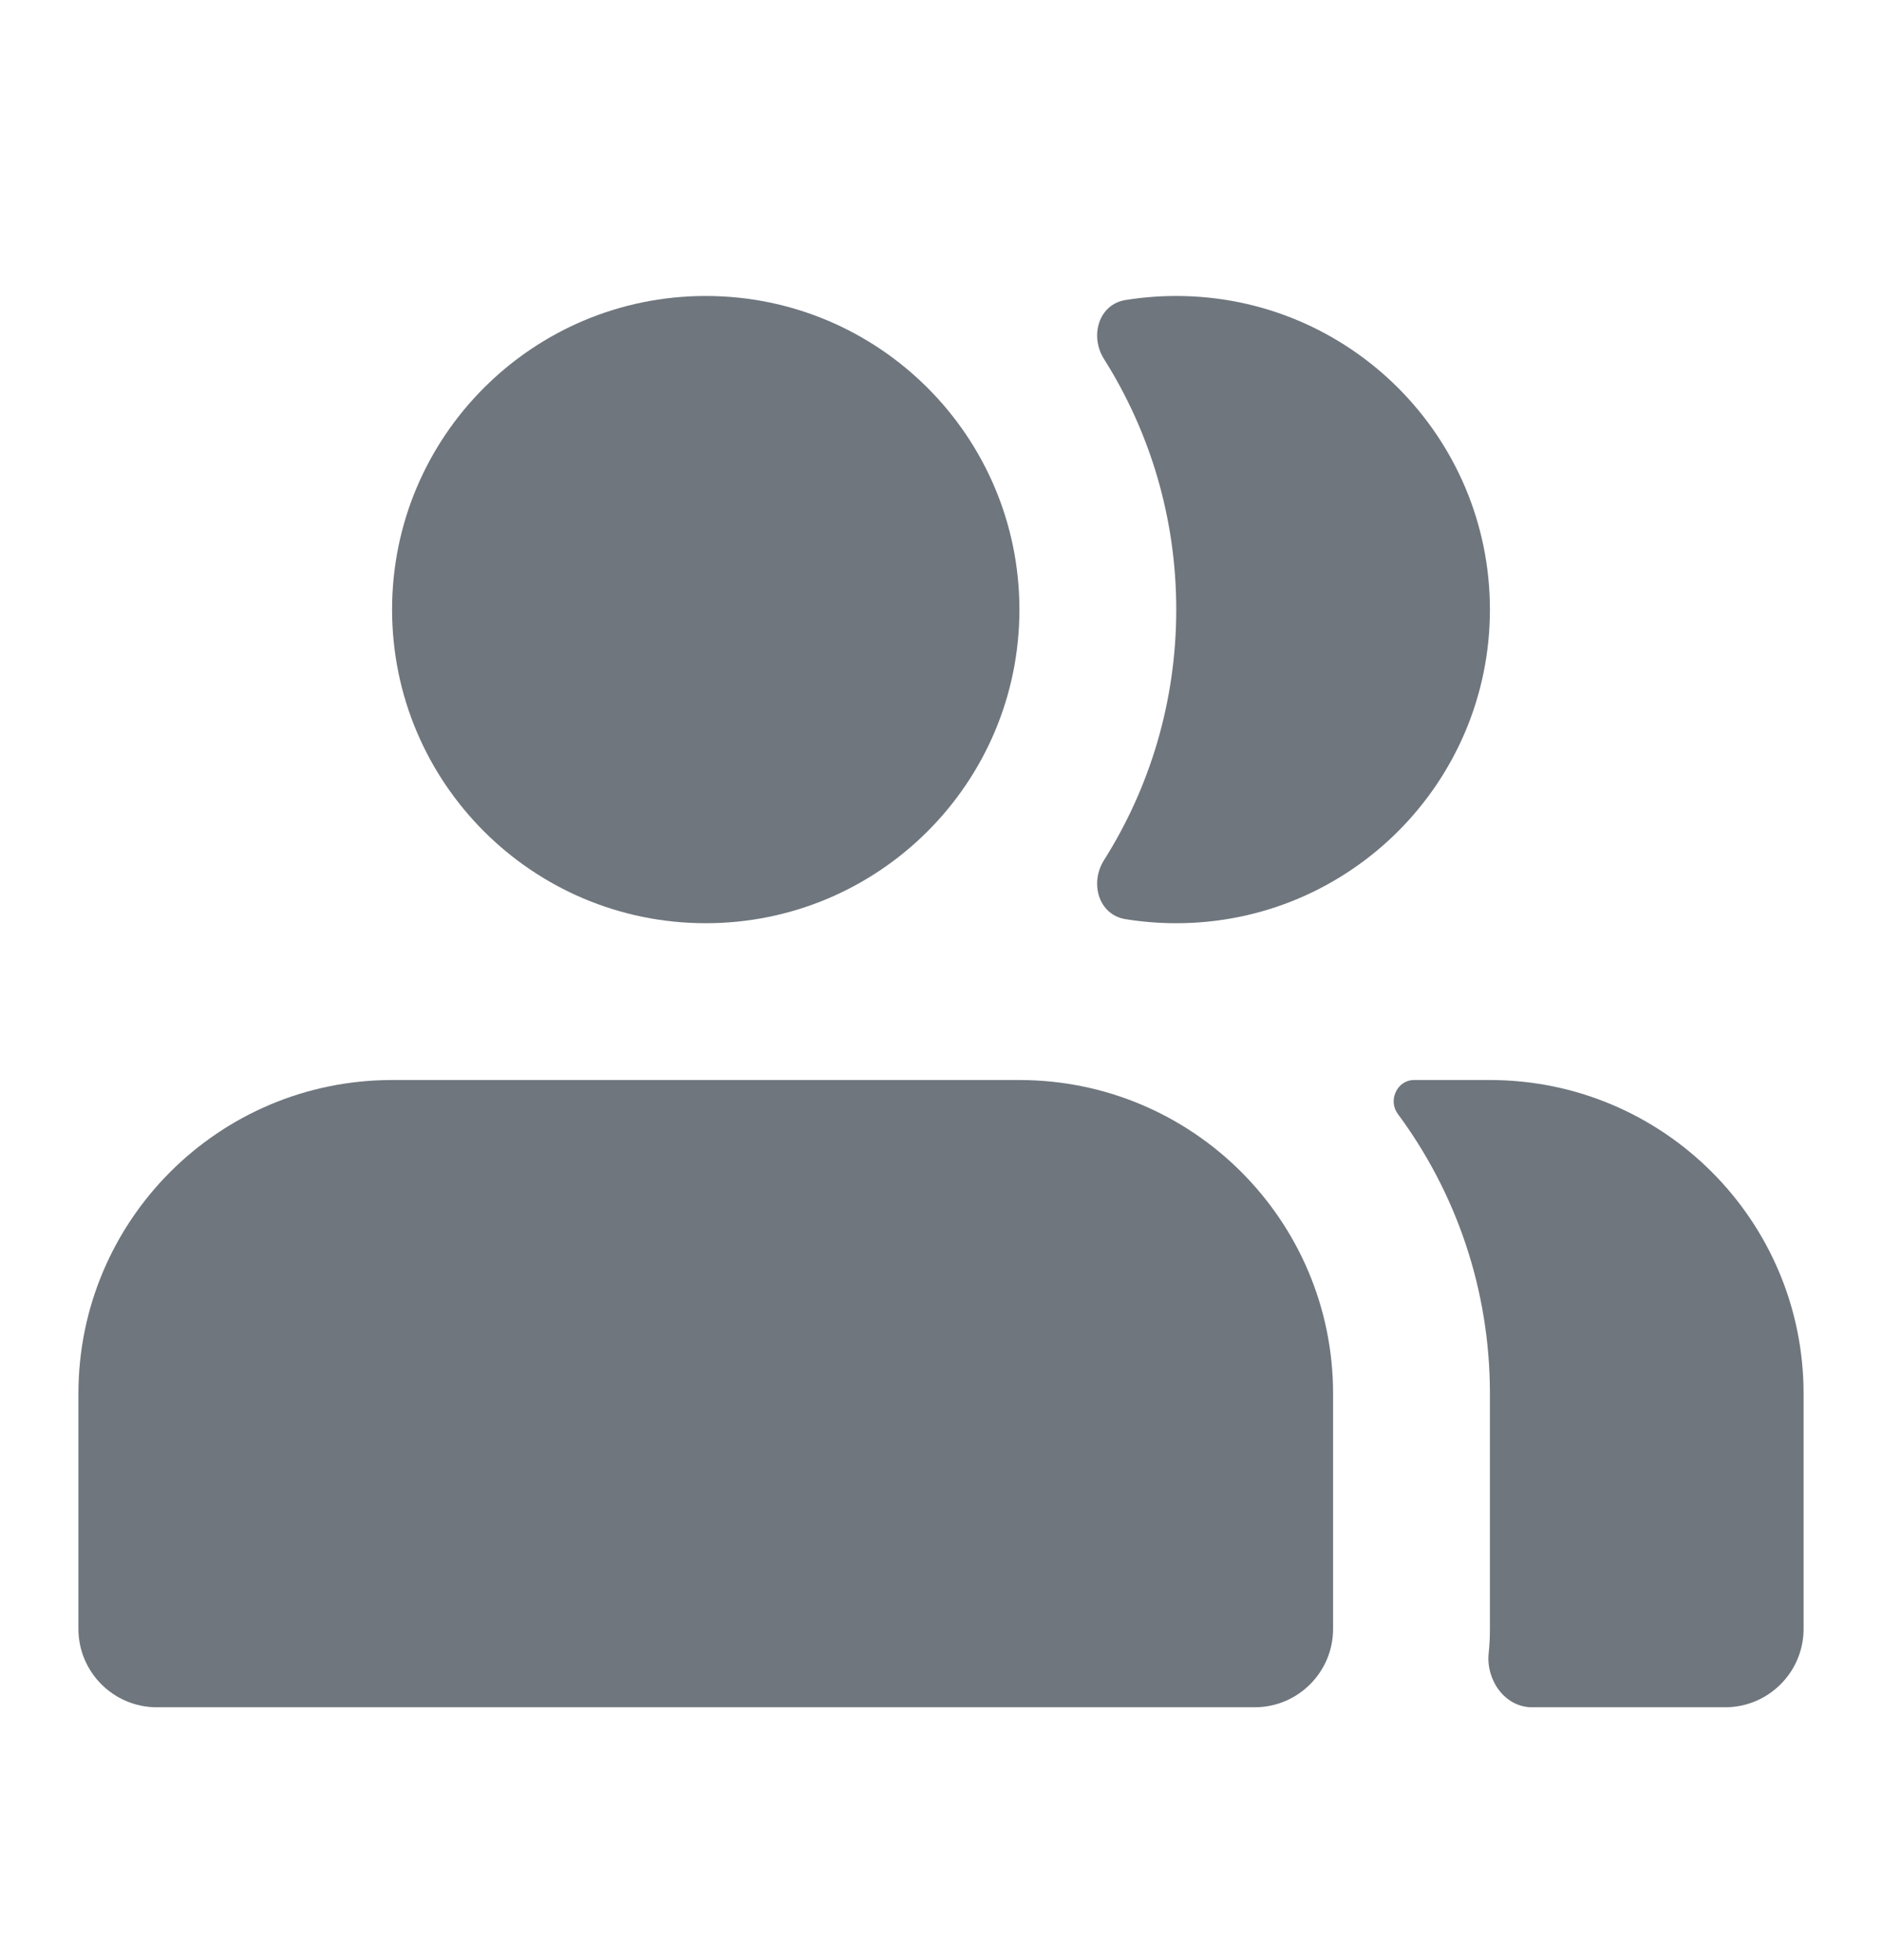
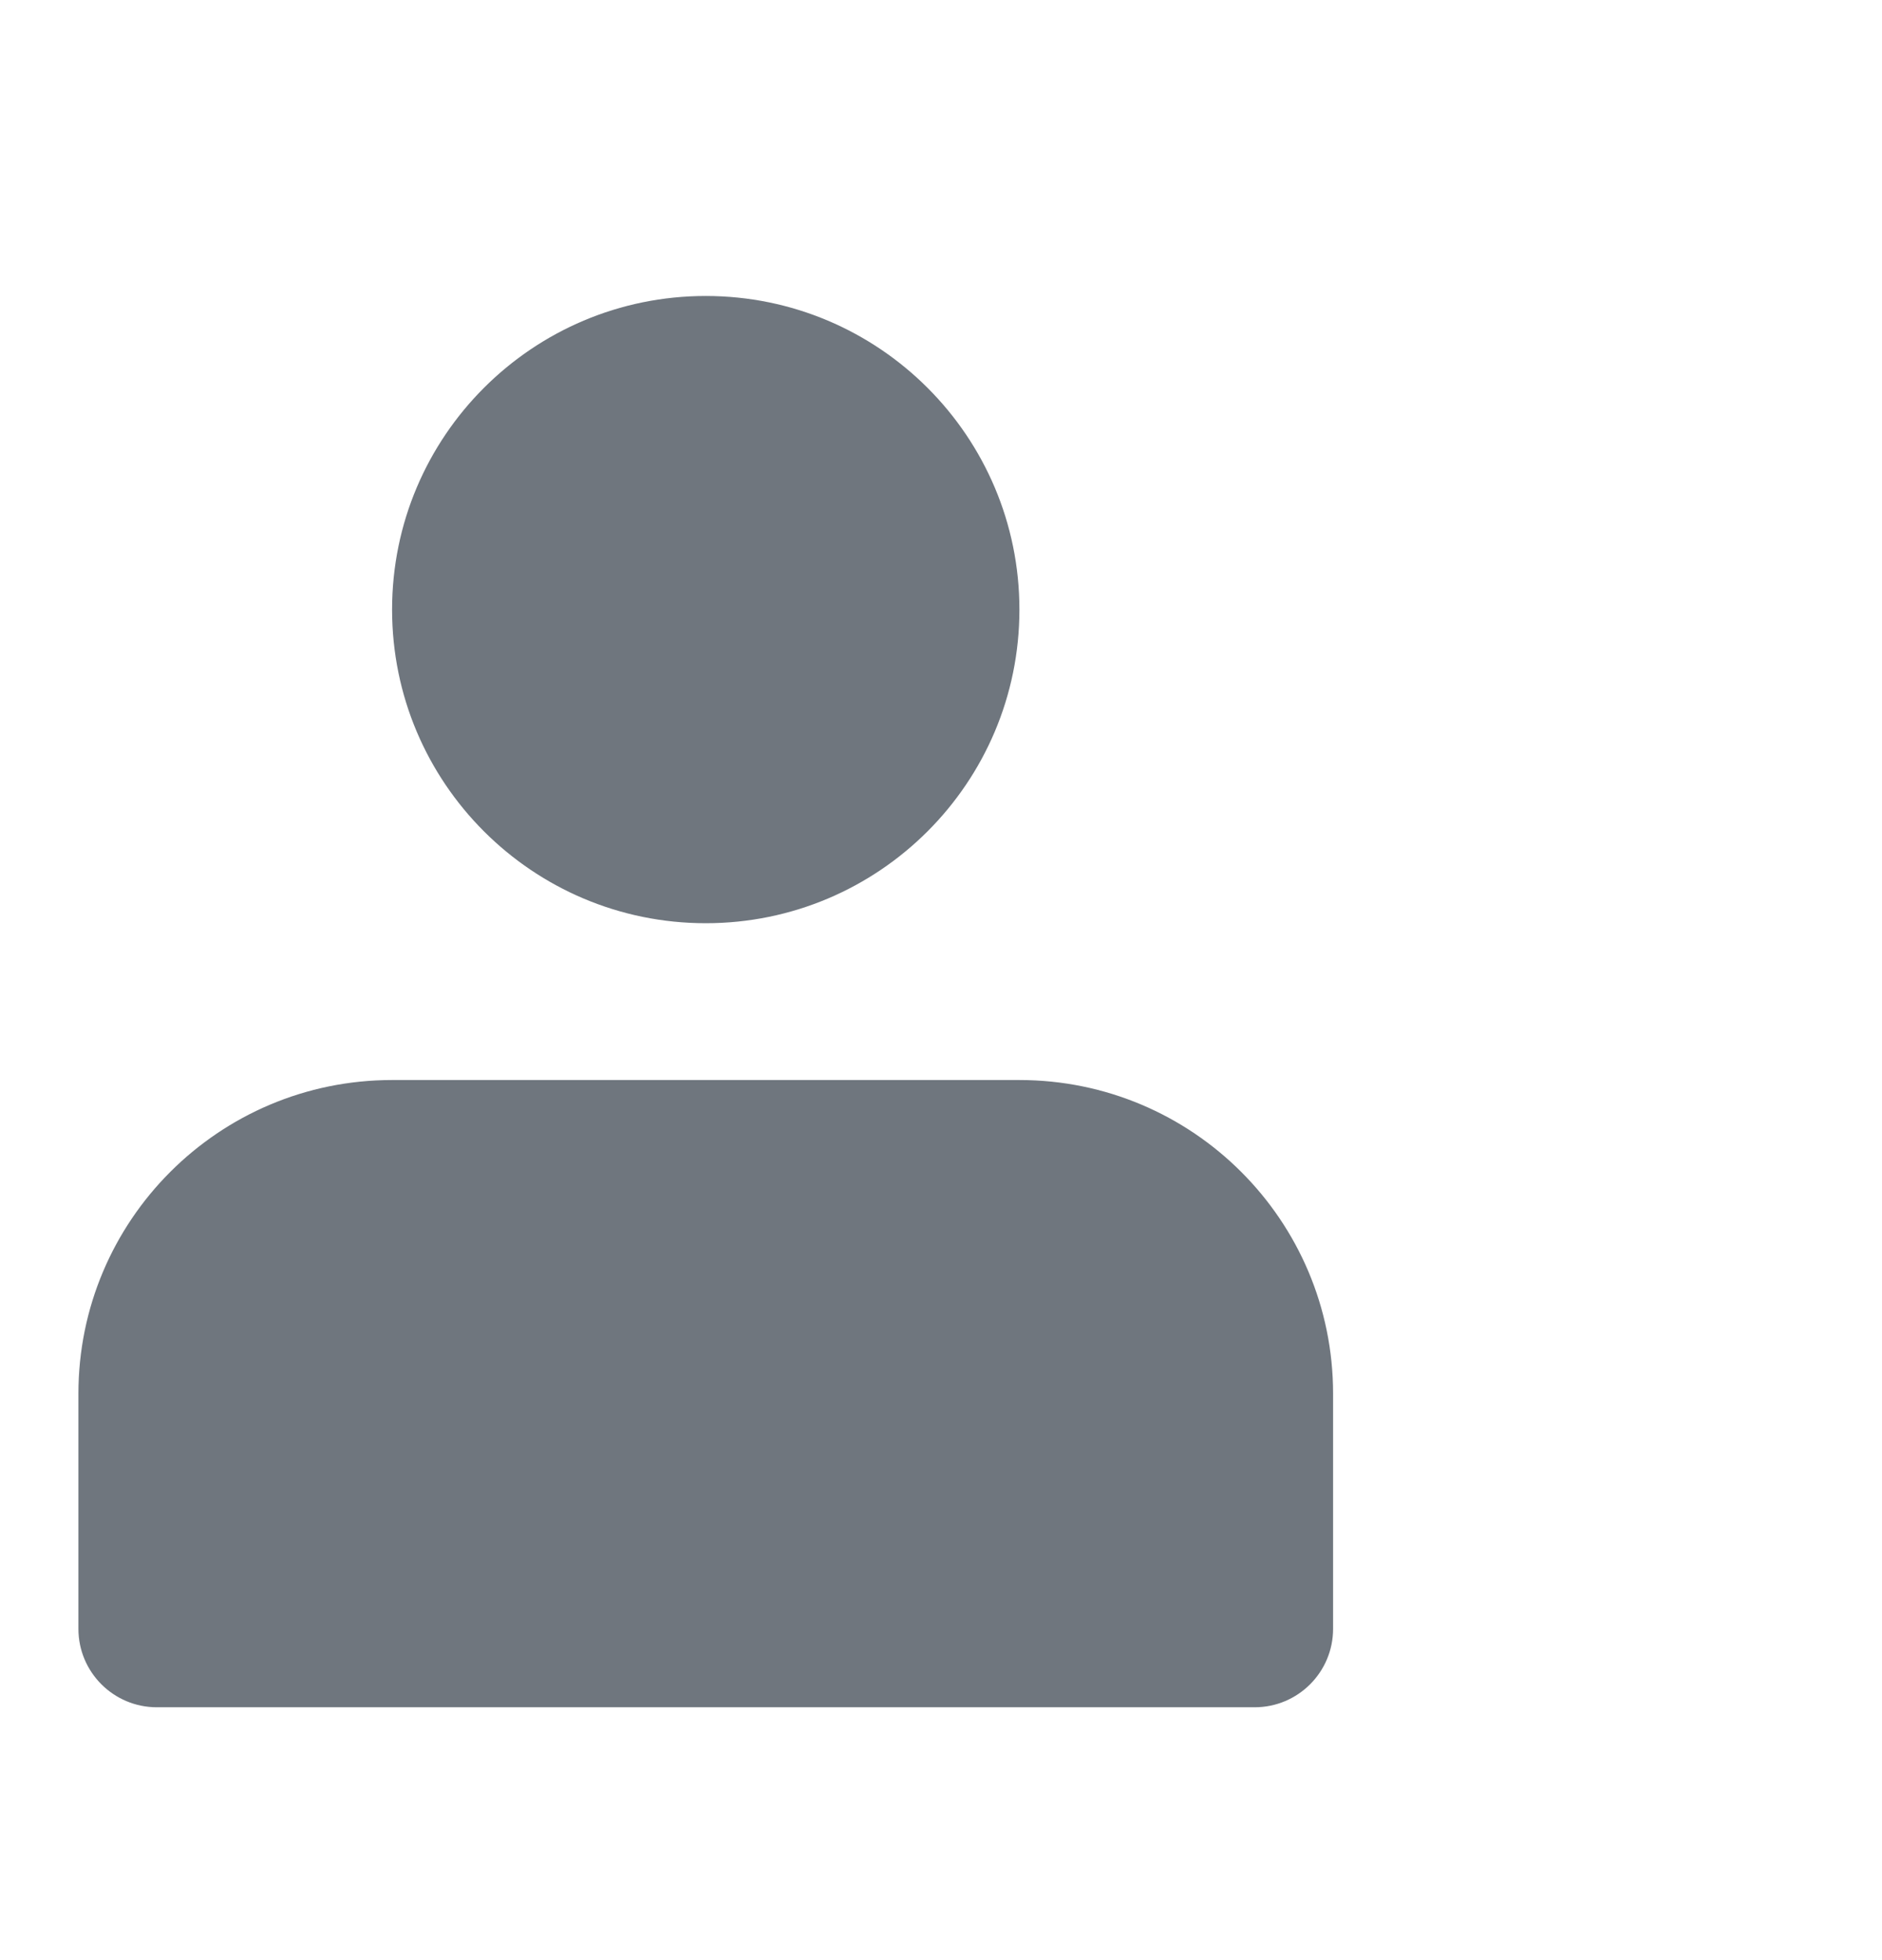
<svg xmlns="http://www.w3.org/2000/svg" width="24" height="25" viewBox="0 0 24 25" fill="none">
  <path d="M1 17.775V20.775C1 21.327 1.448 21.775 2 21.775H16C16.552 21.775 17 21.327 17 20.775V17.775C17 15.566 15.209 13.775 13 13.775H5C2.791 13.775 1 15.566 1 17.775Z" fill="#6F767E" />
-   <path d="M18.984 21.087C18.949 21.43 19.192 21.775 19.537 21.775H22C22.552 21.775 23 21.327 23 20.775V17.775C23 15.566 21.209 13.775 19 13.775H18.032C17.816 13.775 17.697 14.035 17.826 14.208C18.564 15.205 19 16.439 19 17.775V20.775C19 20.88 18.995 20.984 18.984 21.087Z" fill="#6F767E" />
  <path d="M13 7.775C13 9.984 11.209 11.775 9 11.775C6.791 11.775 5 9.984 5 7.775C5 5.566 6.791 3.775 9 3.775C11.209 3.775 13 5.566 13 7.775Z" fill="#6F767E" />
-   <path d="M14.351 11.723C14.01 11.667 13.894 11.264 14.078 10.972C14.662 10.047 15 8.95 15 7.775C15 6.6 14.662 5.503 14.078 4.578C13.894 4.286 14.01 3.883 14.351 3.827C14.562 3.793 14.779 3.775 15 3.775C17.209 3.775 19 5.566 19 7.775C19 9.984 17.209 11.775 15 11.775C14.779 11.775 14.562 11.757 14.351 11.723Z" fill="#6F767E" />
</svg>